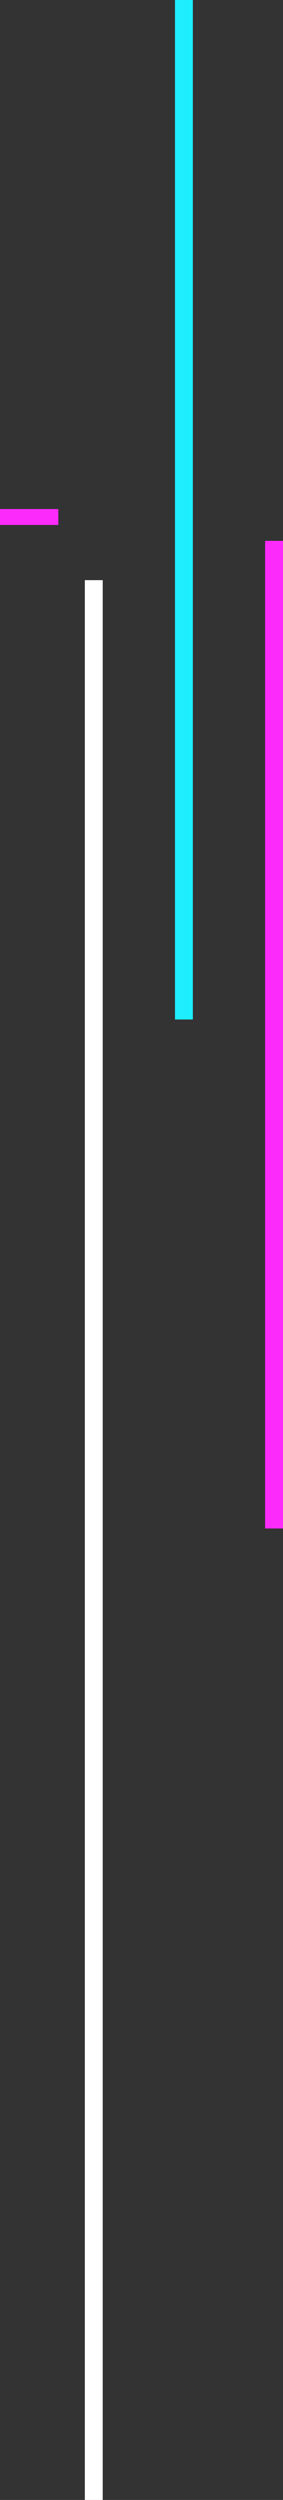
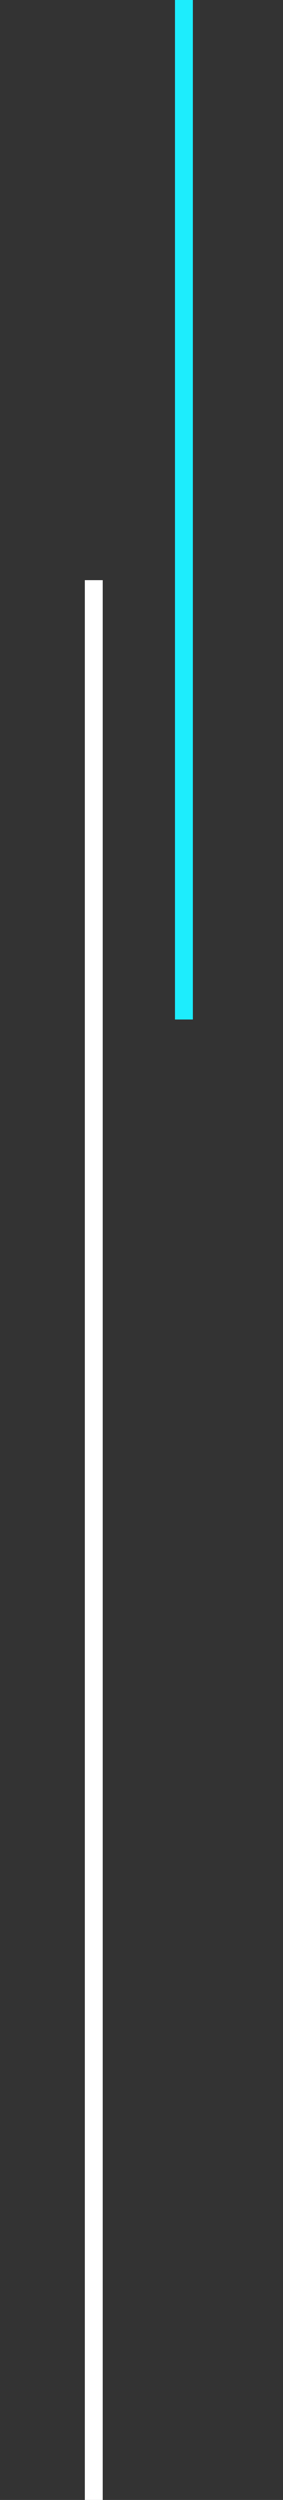
<svg xmlns="http://www.w3.org/2000/svg" width="47.486" height="419.464" viewBox="0 0 47.486 419.464">
  <rect x="0" y="0" width="47.486" height="419.464" fill="#333333" stroke="none" />
  <defs>
    <style>.a{fill:#fc2bfc;}.b{fill:#fff;}.c{fill:#1dedfd;}</style>
  </defs>
-   <rect class="a" width="9.787" height="2.669" transform="translate(0 85.413)" />
  <rect class="b" width="3" height="322.12" transform="translate(14.235 97.344)" />
  <rect class="c" width="3" height="171.06" transform="translate(29.361 0)" />
-   <rect class="a" width="3" height="165.71" transform="translate(44.486 90.751)" />
</svg>